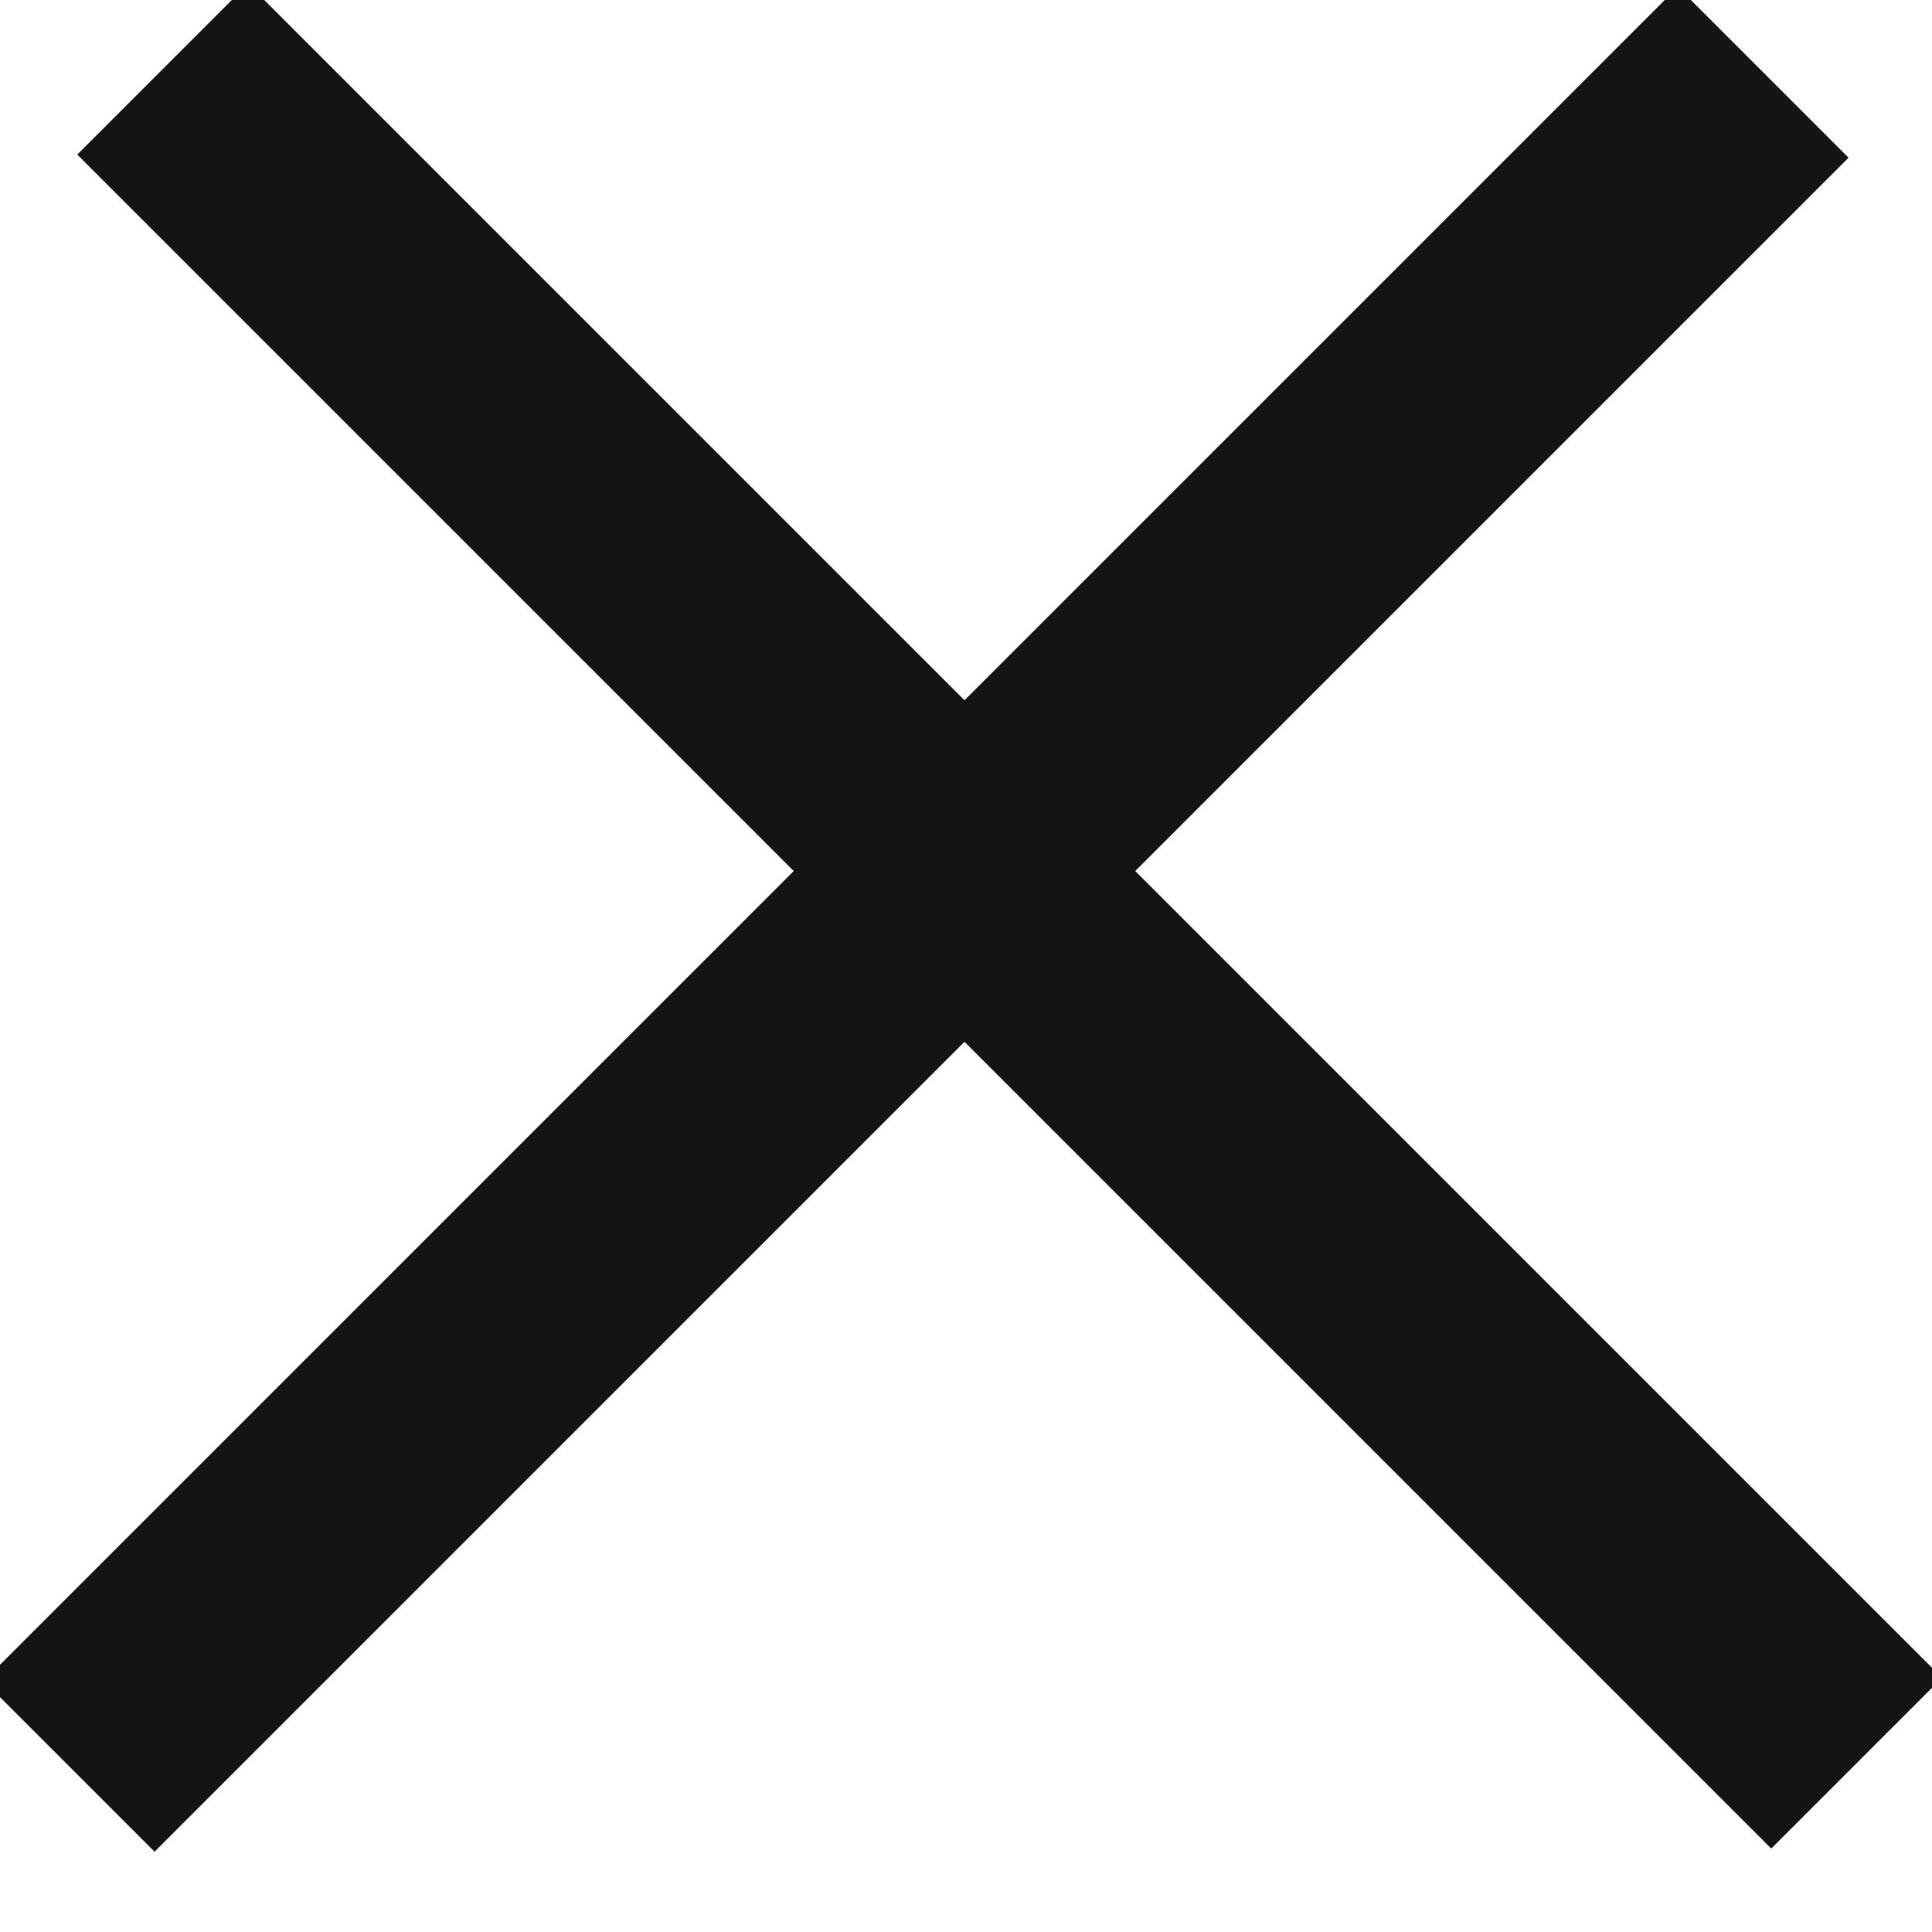
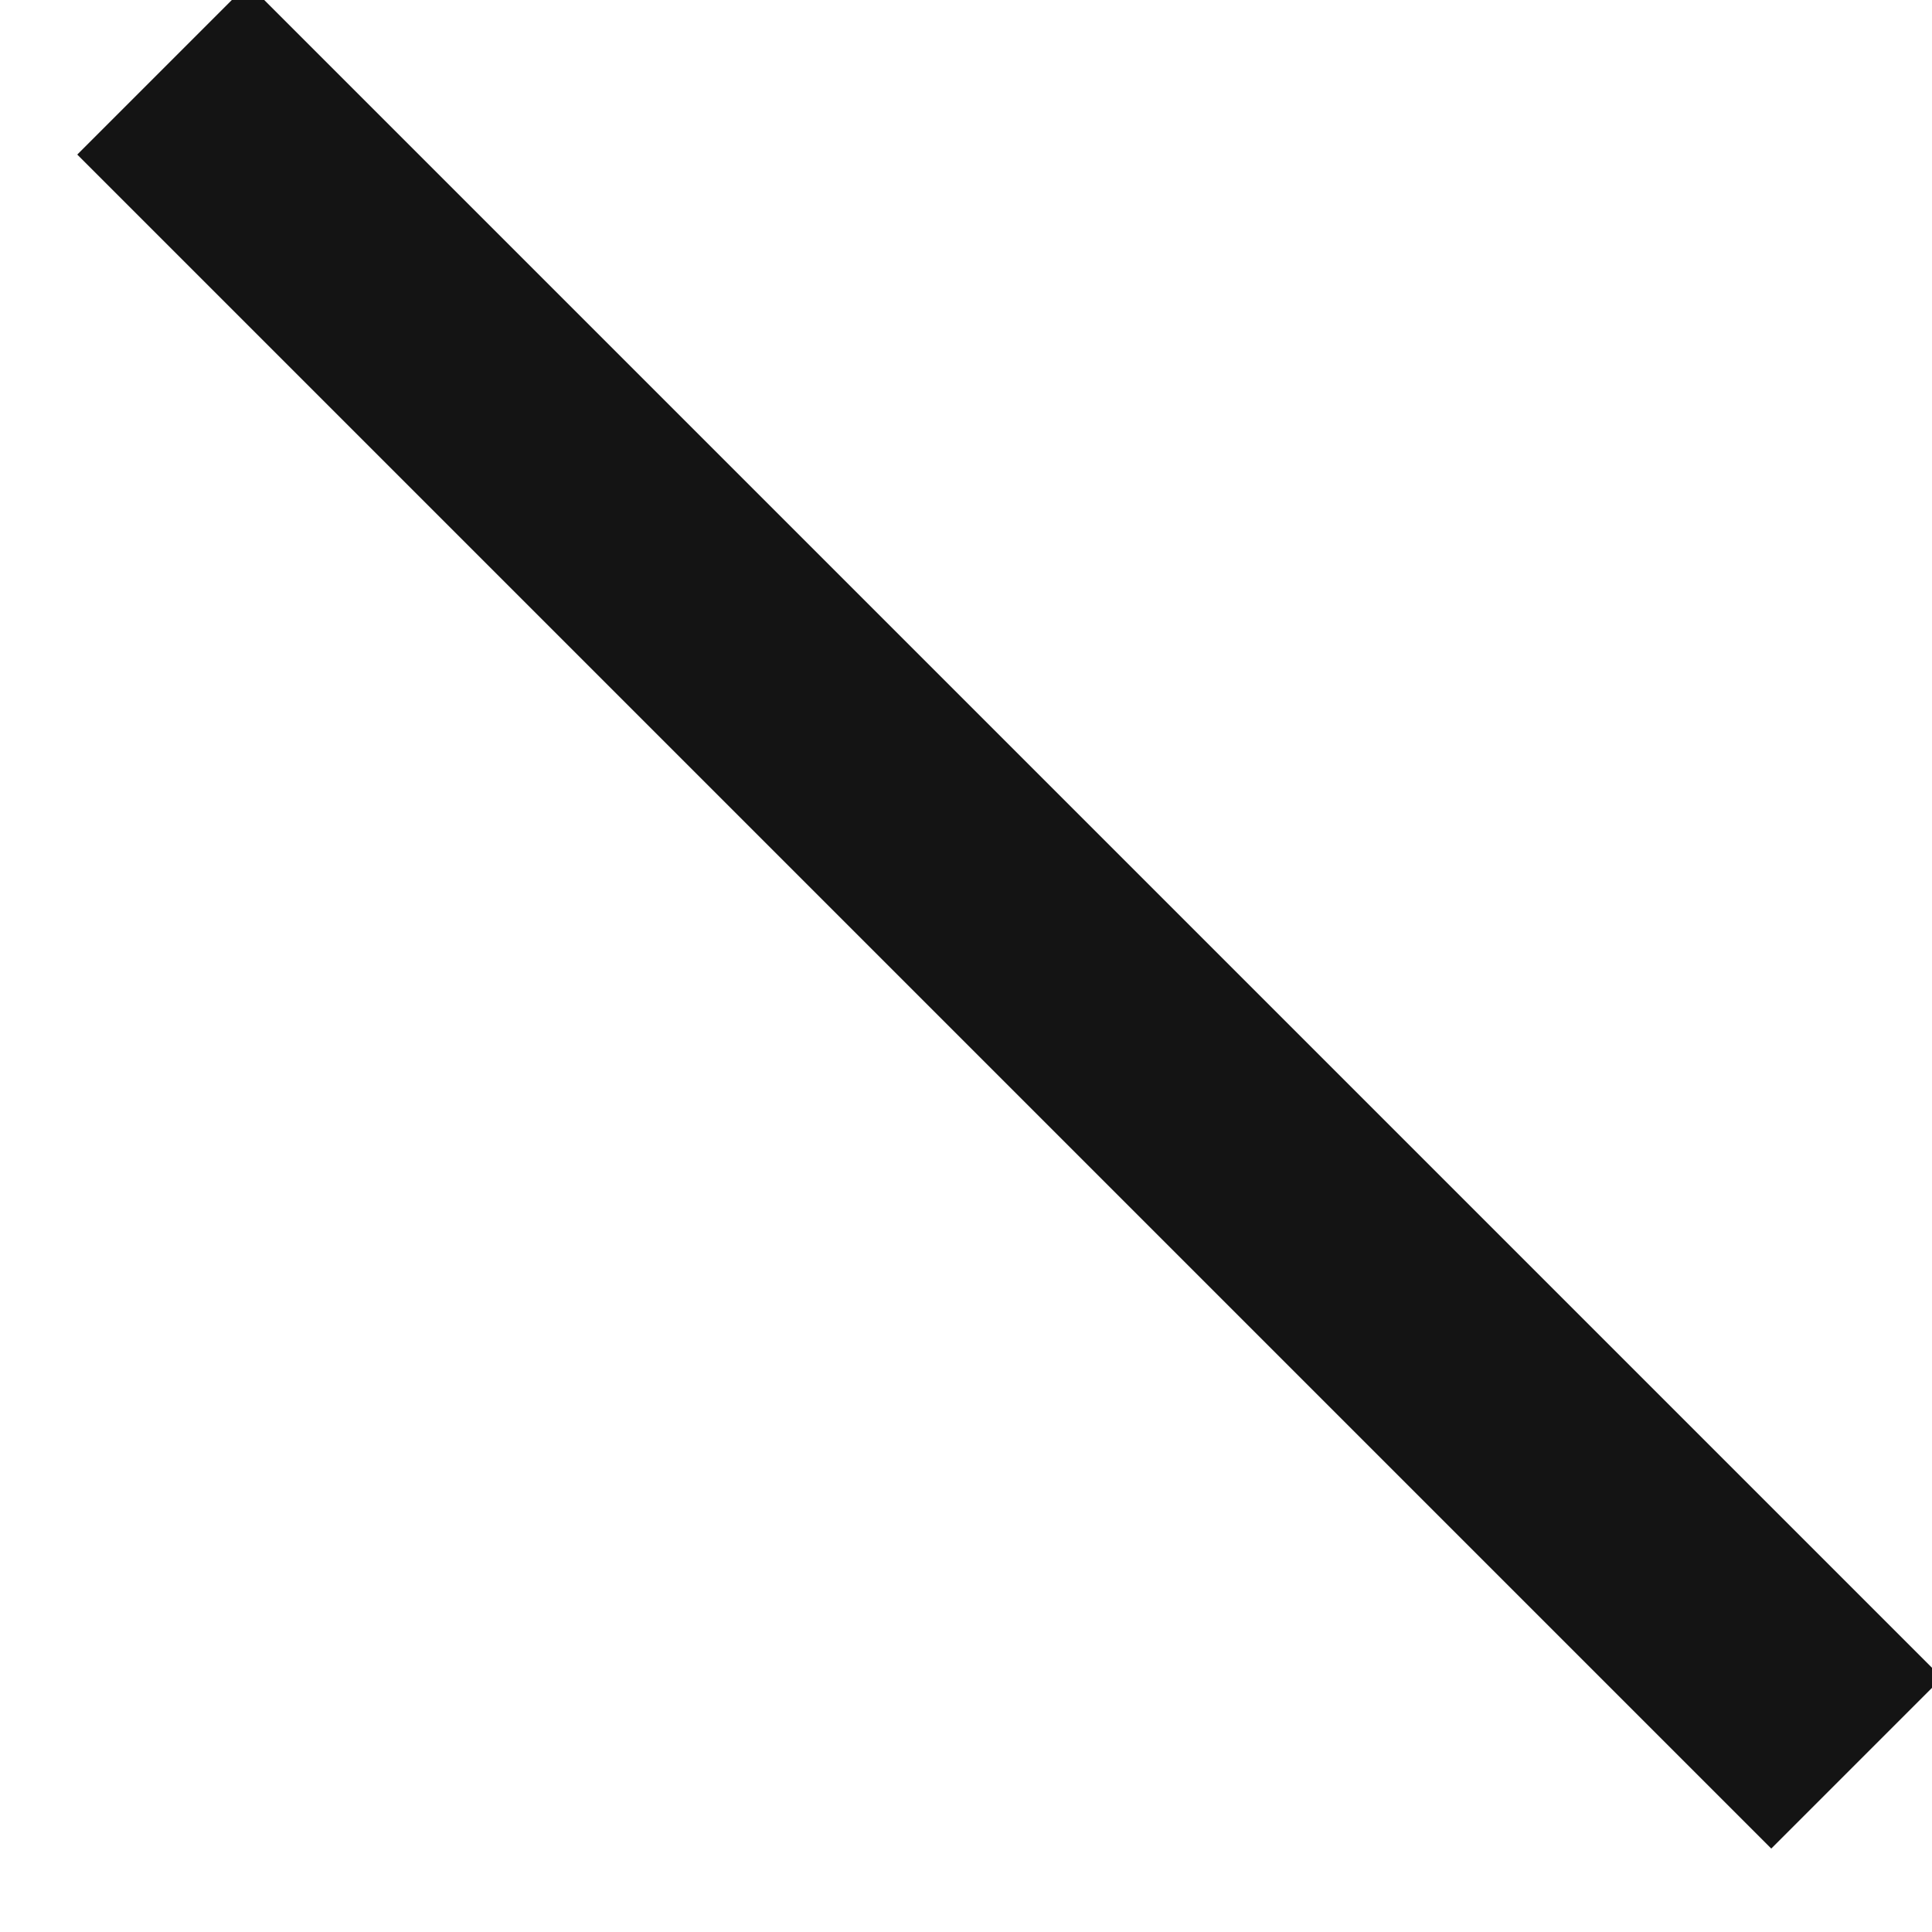
<svg xmlns="http://www.w3.org/2000/svg" width="16" height="16" viewBox="0 0 16 16" fill="none">
  <g clip-path="url(#clip0_118_9387)">
    <line x1="1.347" y1="0.573" x2="15.376" y2="14.602" stroke="#141414" stroke-width="2" />
-     <line x1="0.573" y1="14.628" x2="14.602" y2="0.599" stroke="#141414" stroke-width="2" />
  </g>
  <defs>
    <clipPath id="clip0_118_9387">
      <rect width="16" height="15.36" fill="white" />
    </clipPath>
  </defs>
</svg>